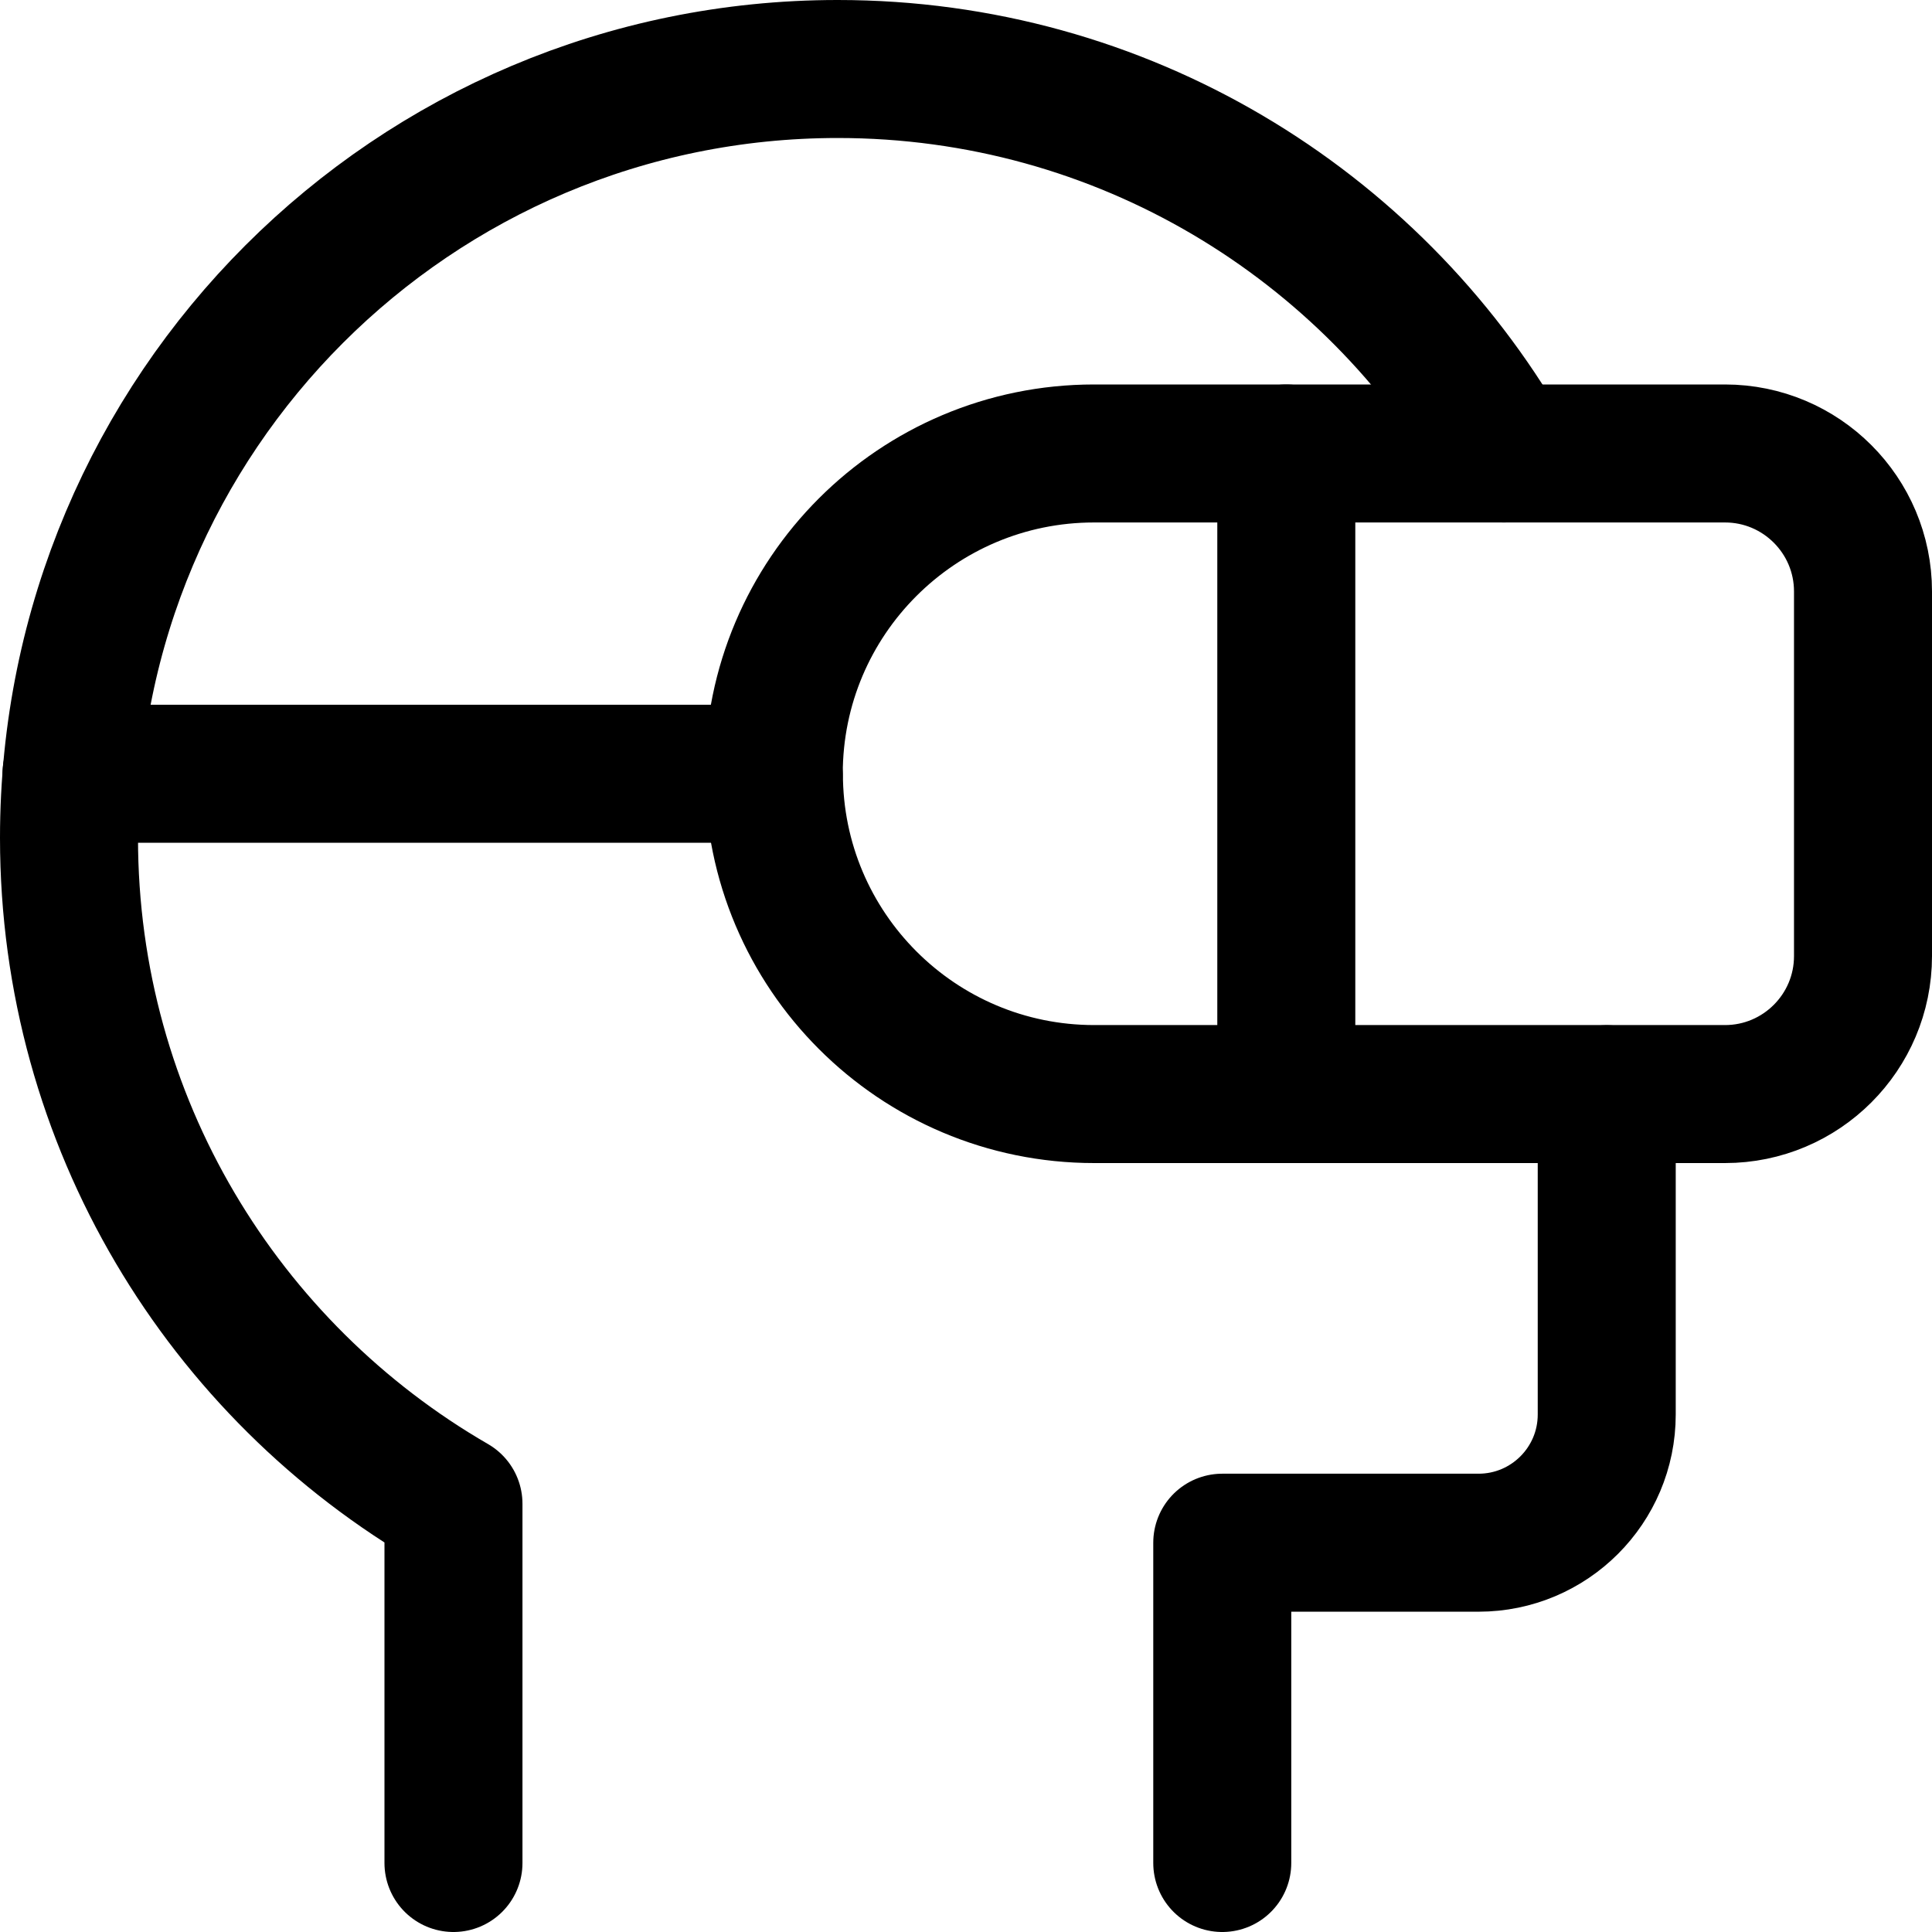
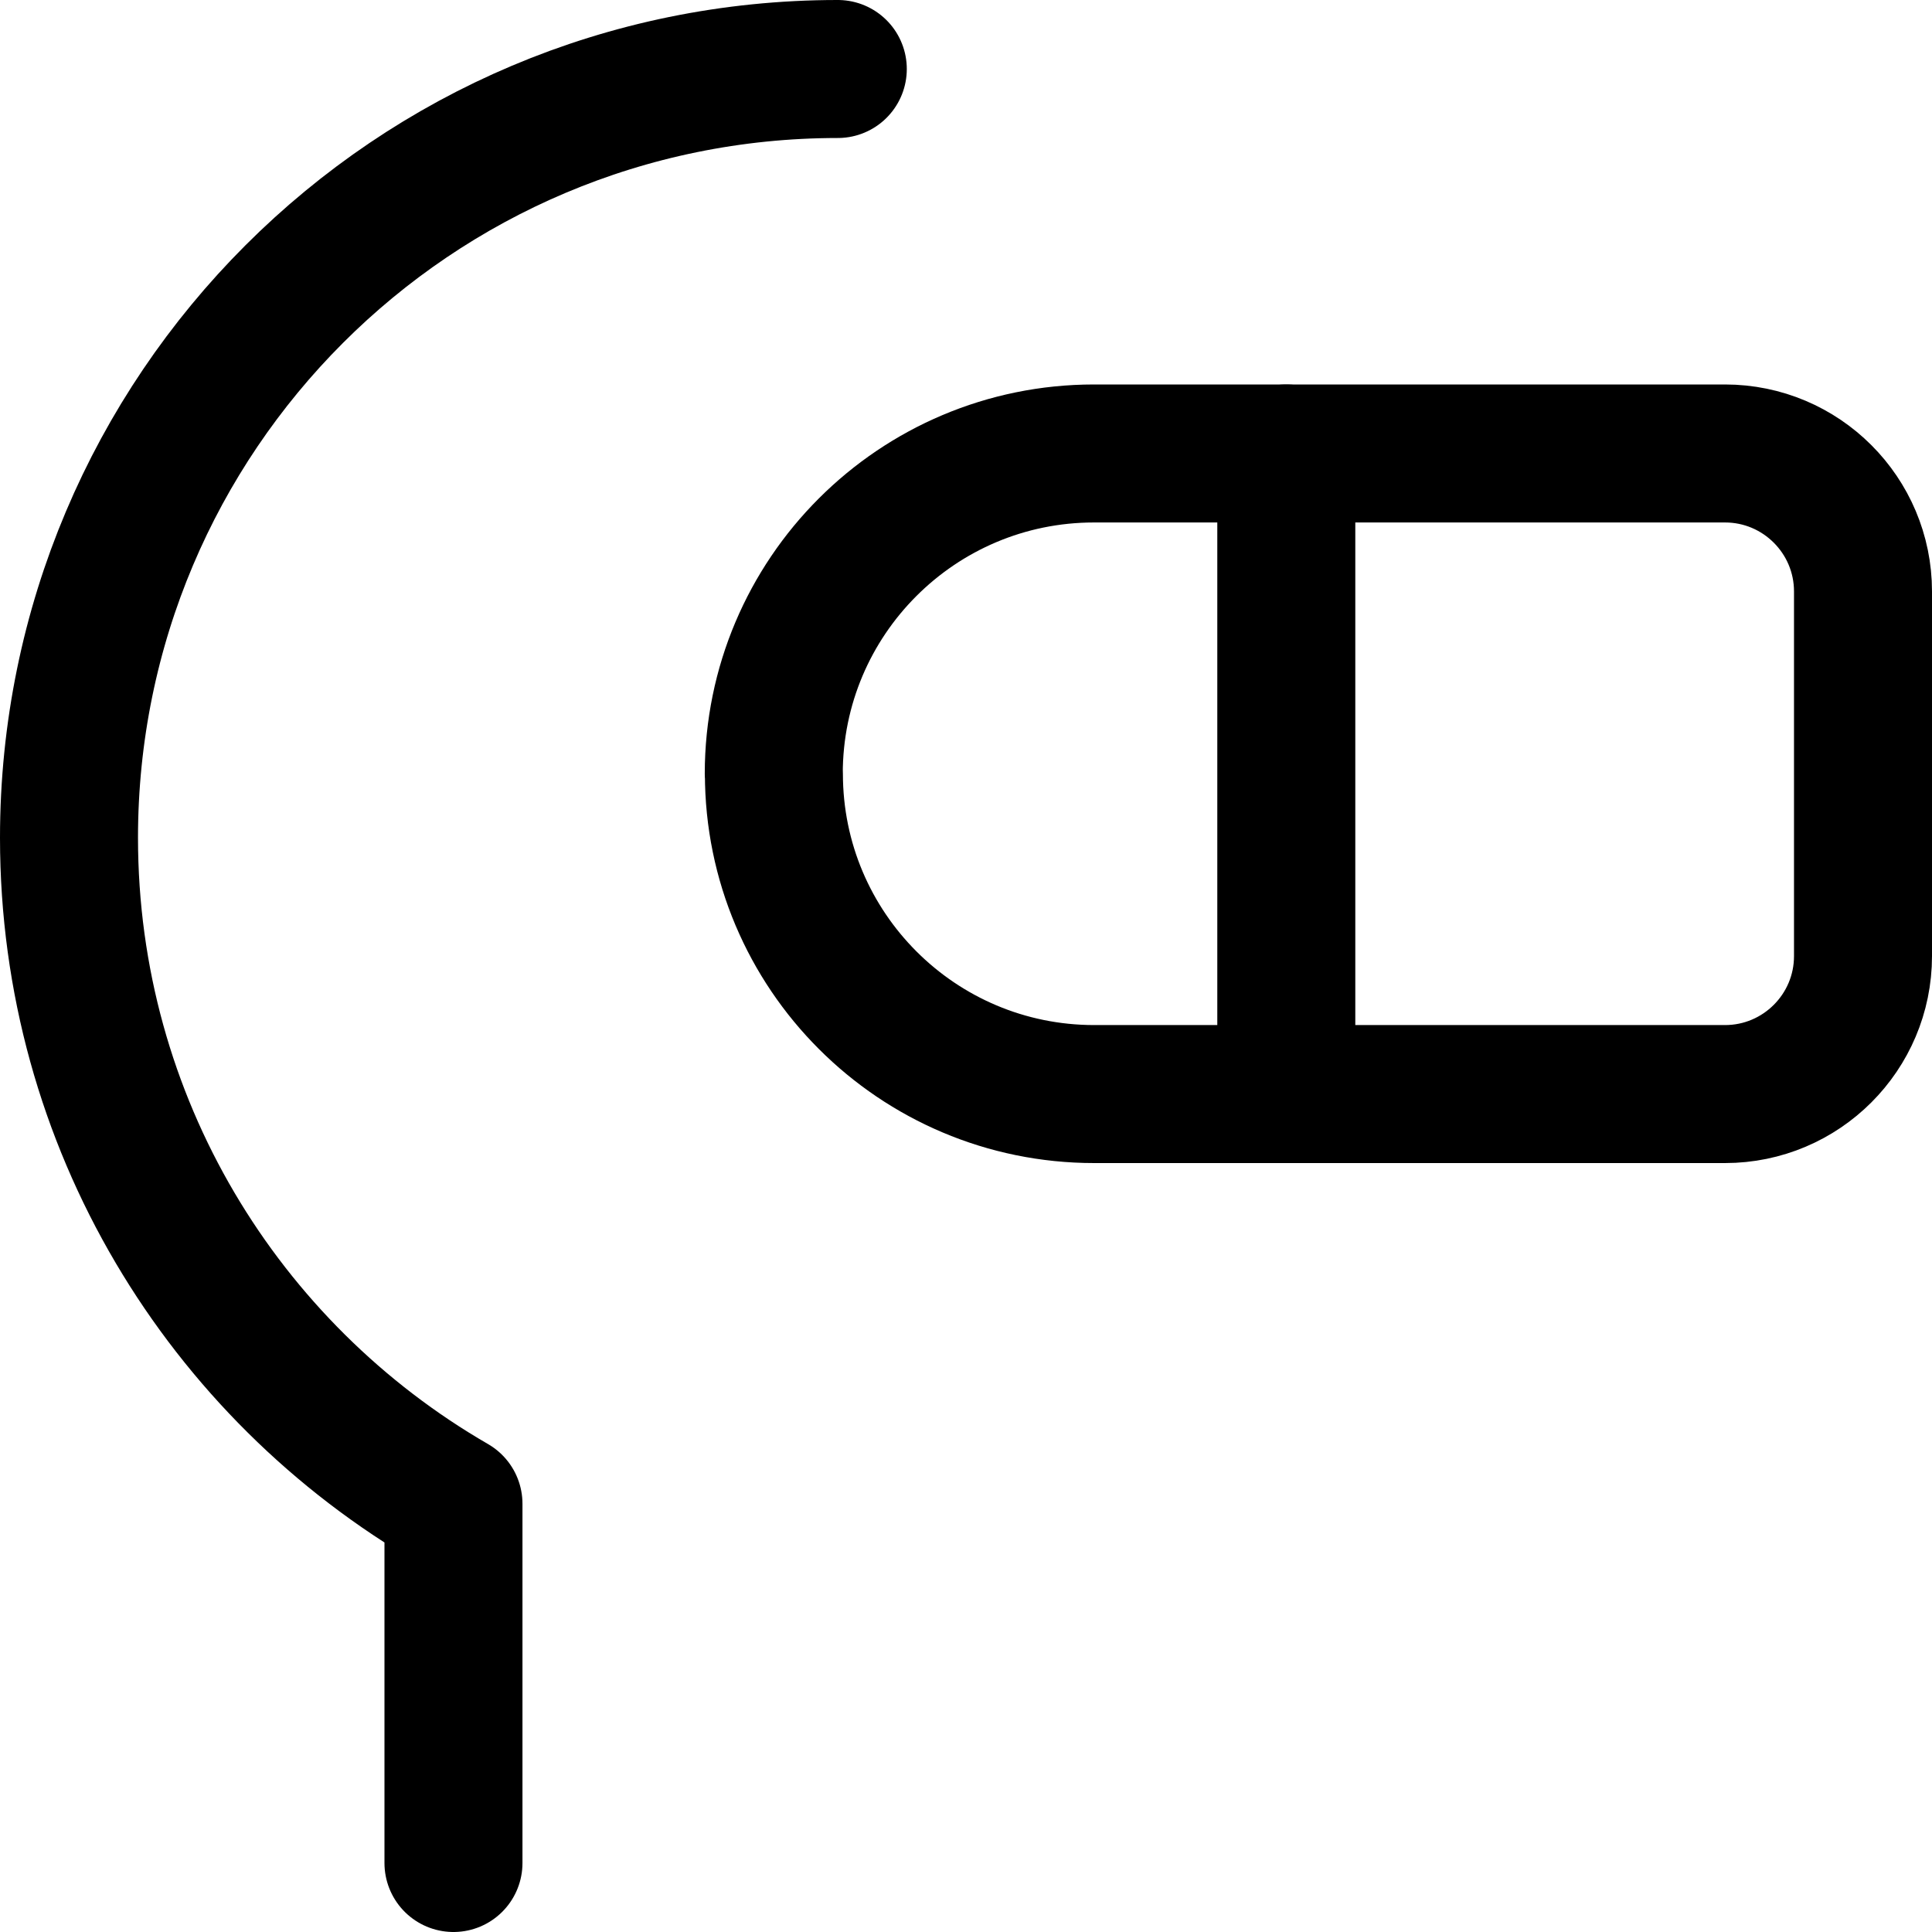
<svg xmlns="http://www.w3.org/2000/svg" fill="none" viewBox="0 0 14 14" id="Vr-Headset-1--Streamline-Core">
  <desc>Vr Headset 1 Streamline Icon: https://streamlinehq.com</desc>
  <g id="vr-headset-1--entertainment-gaming-vr-headset">
-     <path id="Ellipse 8" stroke="#000000" stroke-linecap="round" stroke-linejoin="round" d="M3.286 13.5v-2.603C1.62 9.934 0.5 8.134 0.5 6.071 0.5 2.994 2.994 0.5 6.071 0.5c2.062 0 3.863 1.12 4.826 2.786" stroke-width="1" />
-     <path id="Ellipse 10" stroke="#000000" stroke-linecap="round" stroke-linejoin="round" d="M8.857 13.5v-2.321h1.857c0.513 0 0.929 -0.416 0.929 -0.929V7.929" stroke-width="1" />
-     <path id="Ellipse 9" stroke="#000000" stroke-linecap="round" stroke-linejoin="round" d="m5.606 5.607 -5.088 0" stroke-width="1" />
+     <path id="Ellipse 8" stroke="#000000" stroke-linecap="round" stroke-linejoin="round" d="M3.286 13.5v-2.603C1.62 9.934 0.5 8.134 0.5 6.071 0.5 2.994 2.994 0.5 6.071 0.5" stroke-width="1" />
    <path id="Rectangle 337" stroke="#000000" stroke-linecap="round" stroke-linejoin="round" d="M5.607 5.607c0 -1.282 1.039 -2.321 2.321 -2.321H12.5c0.552 0 1 0.448 1 1V6.928c0 0.552 -0.448 1 -1 1H7.929c-1.282 0 -2.321 -1.039 -2.321 -2.321Z" stroke-width="1" />
    <path id="Vector 775" stroke="#000000" stroke-linecap="round" stroke-linejoin="round" d="M9.321 3.286V7.928" stroke-width="1" />
  </g>
</svg>